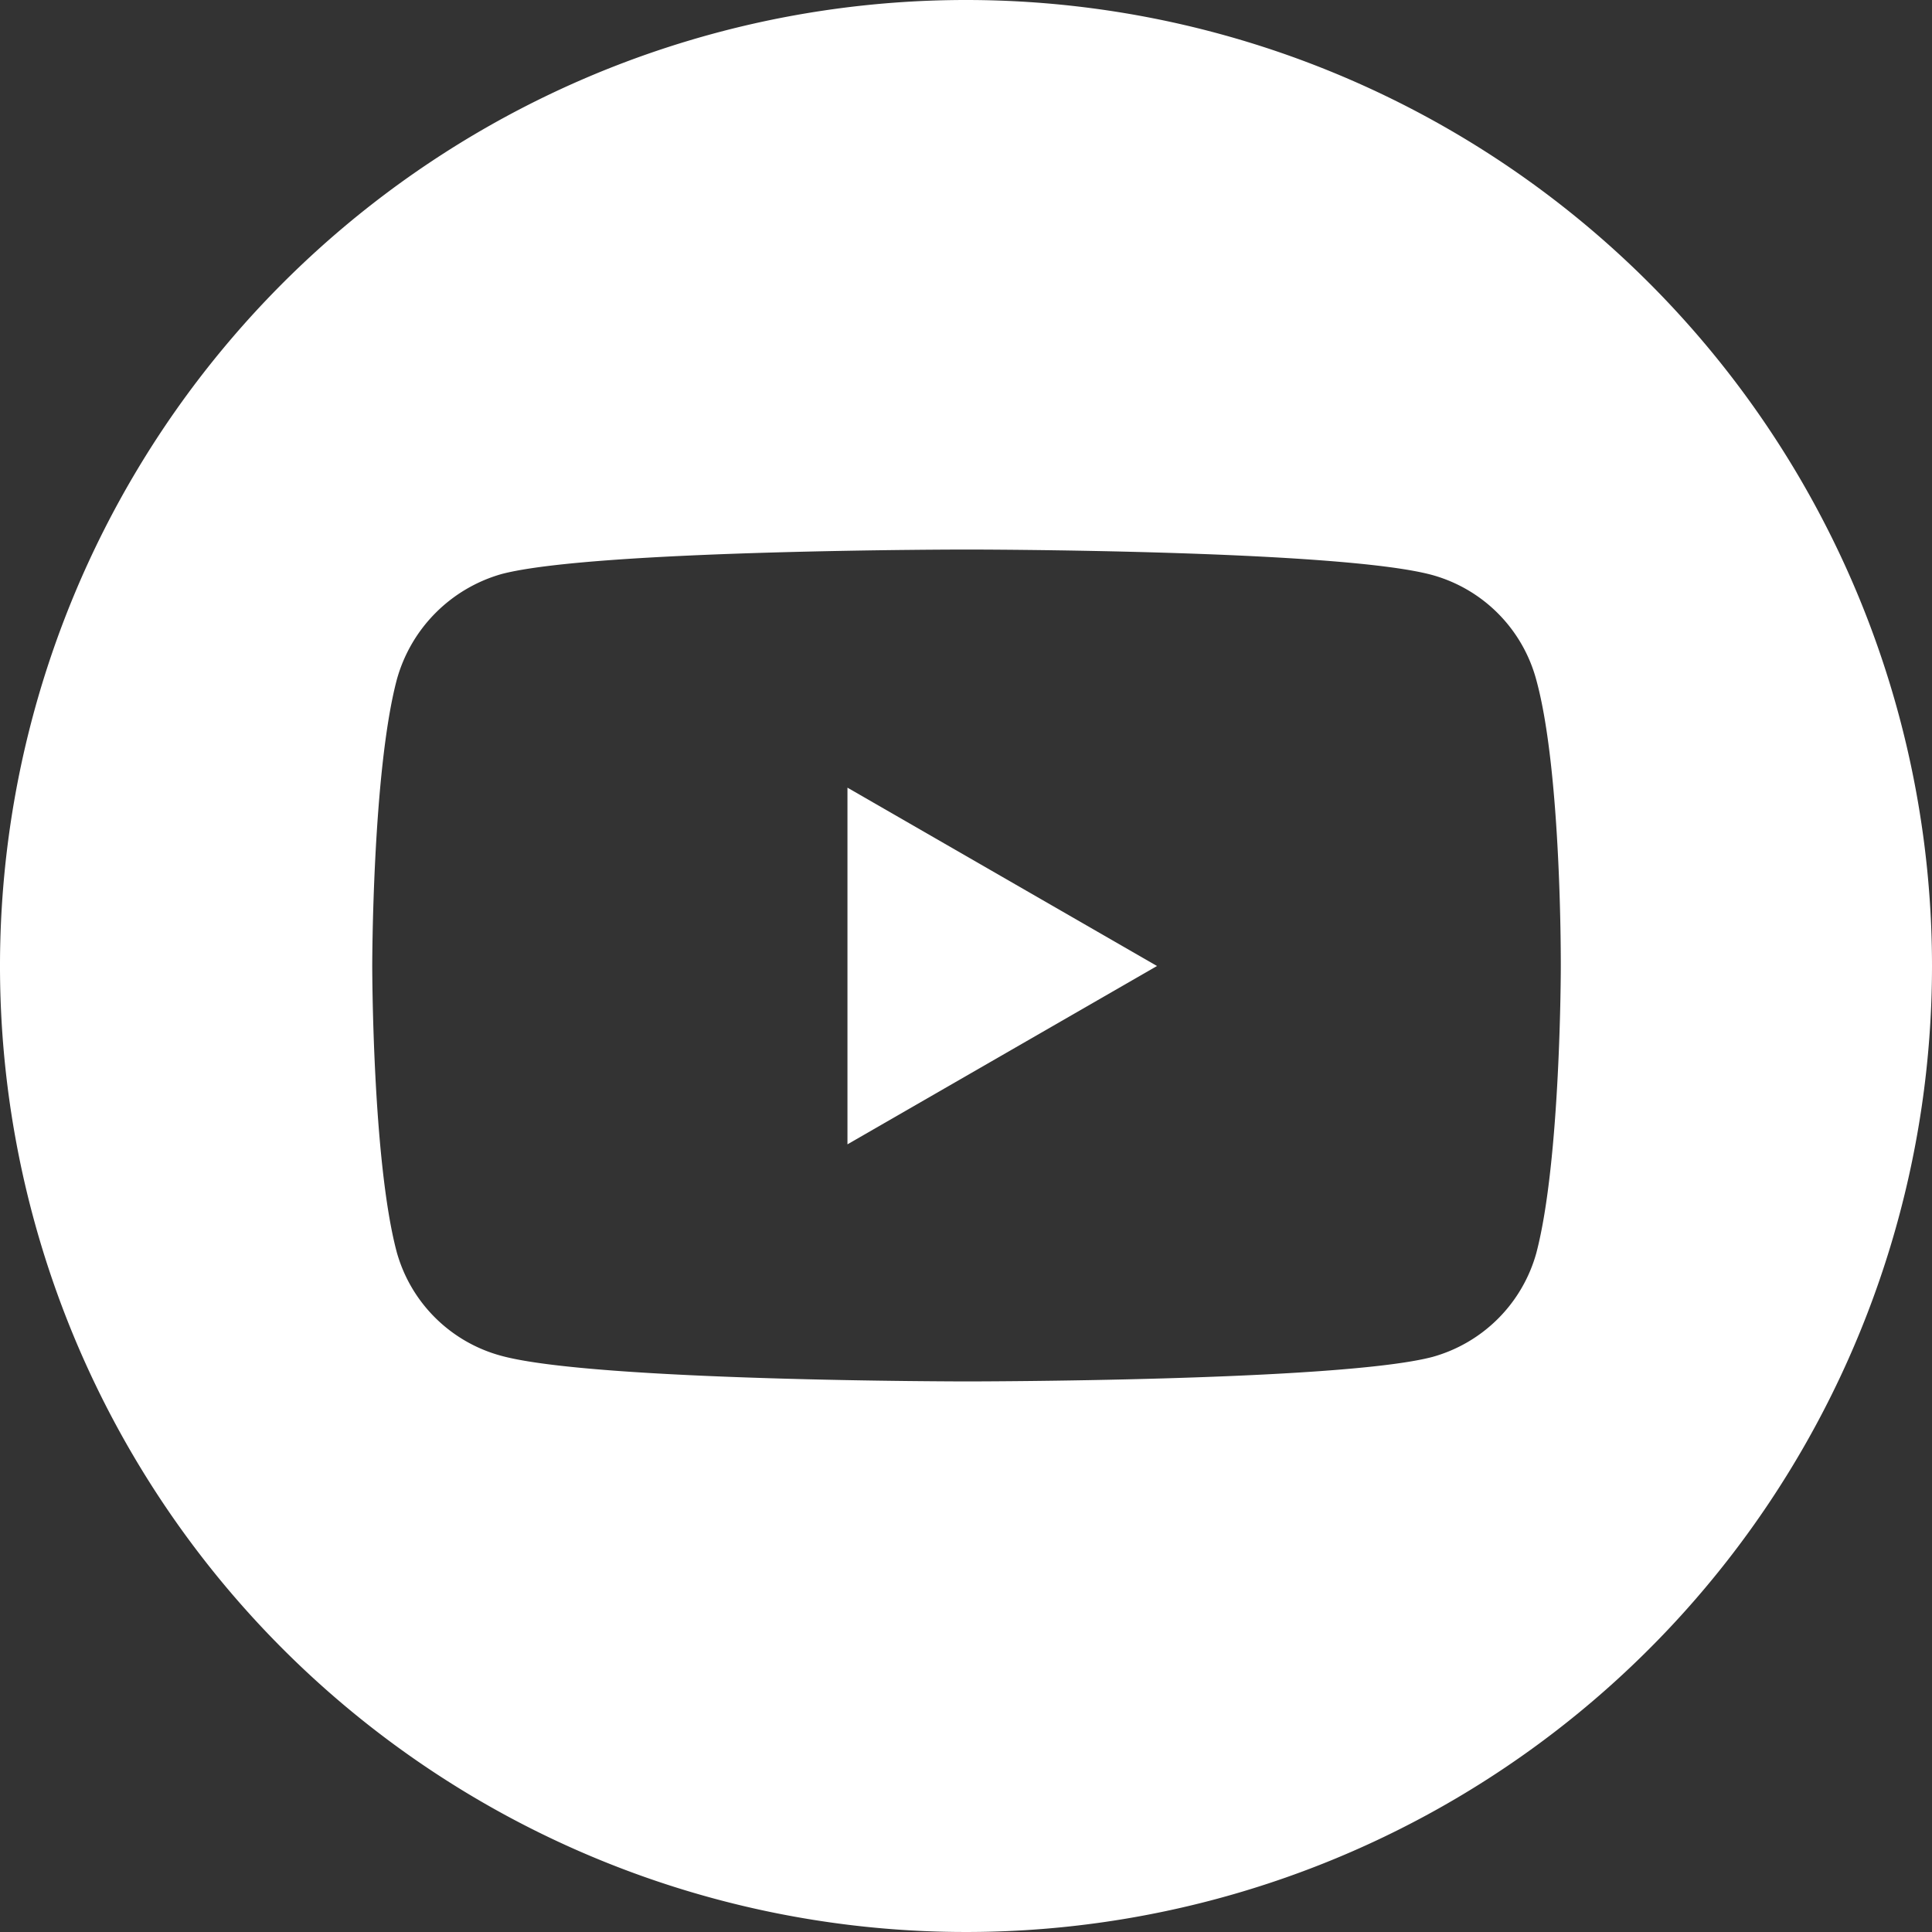
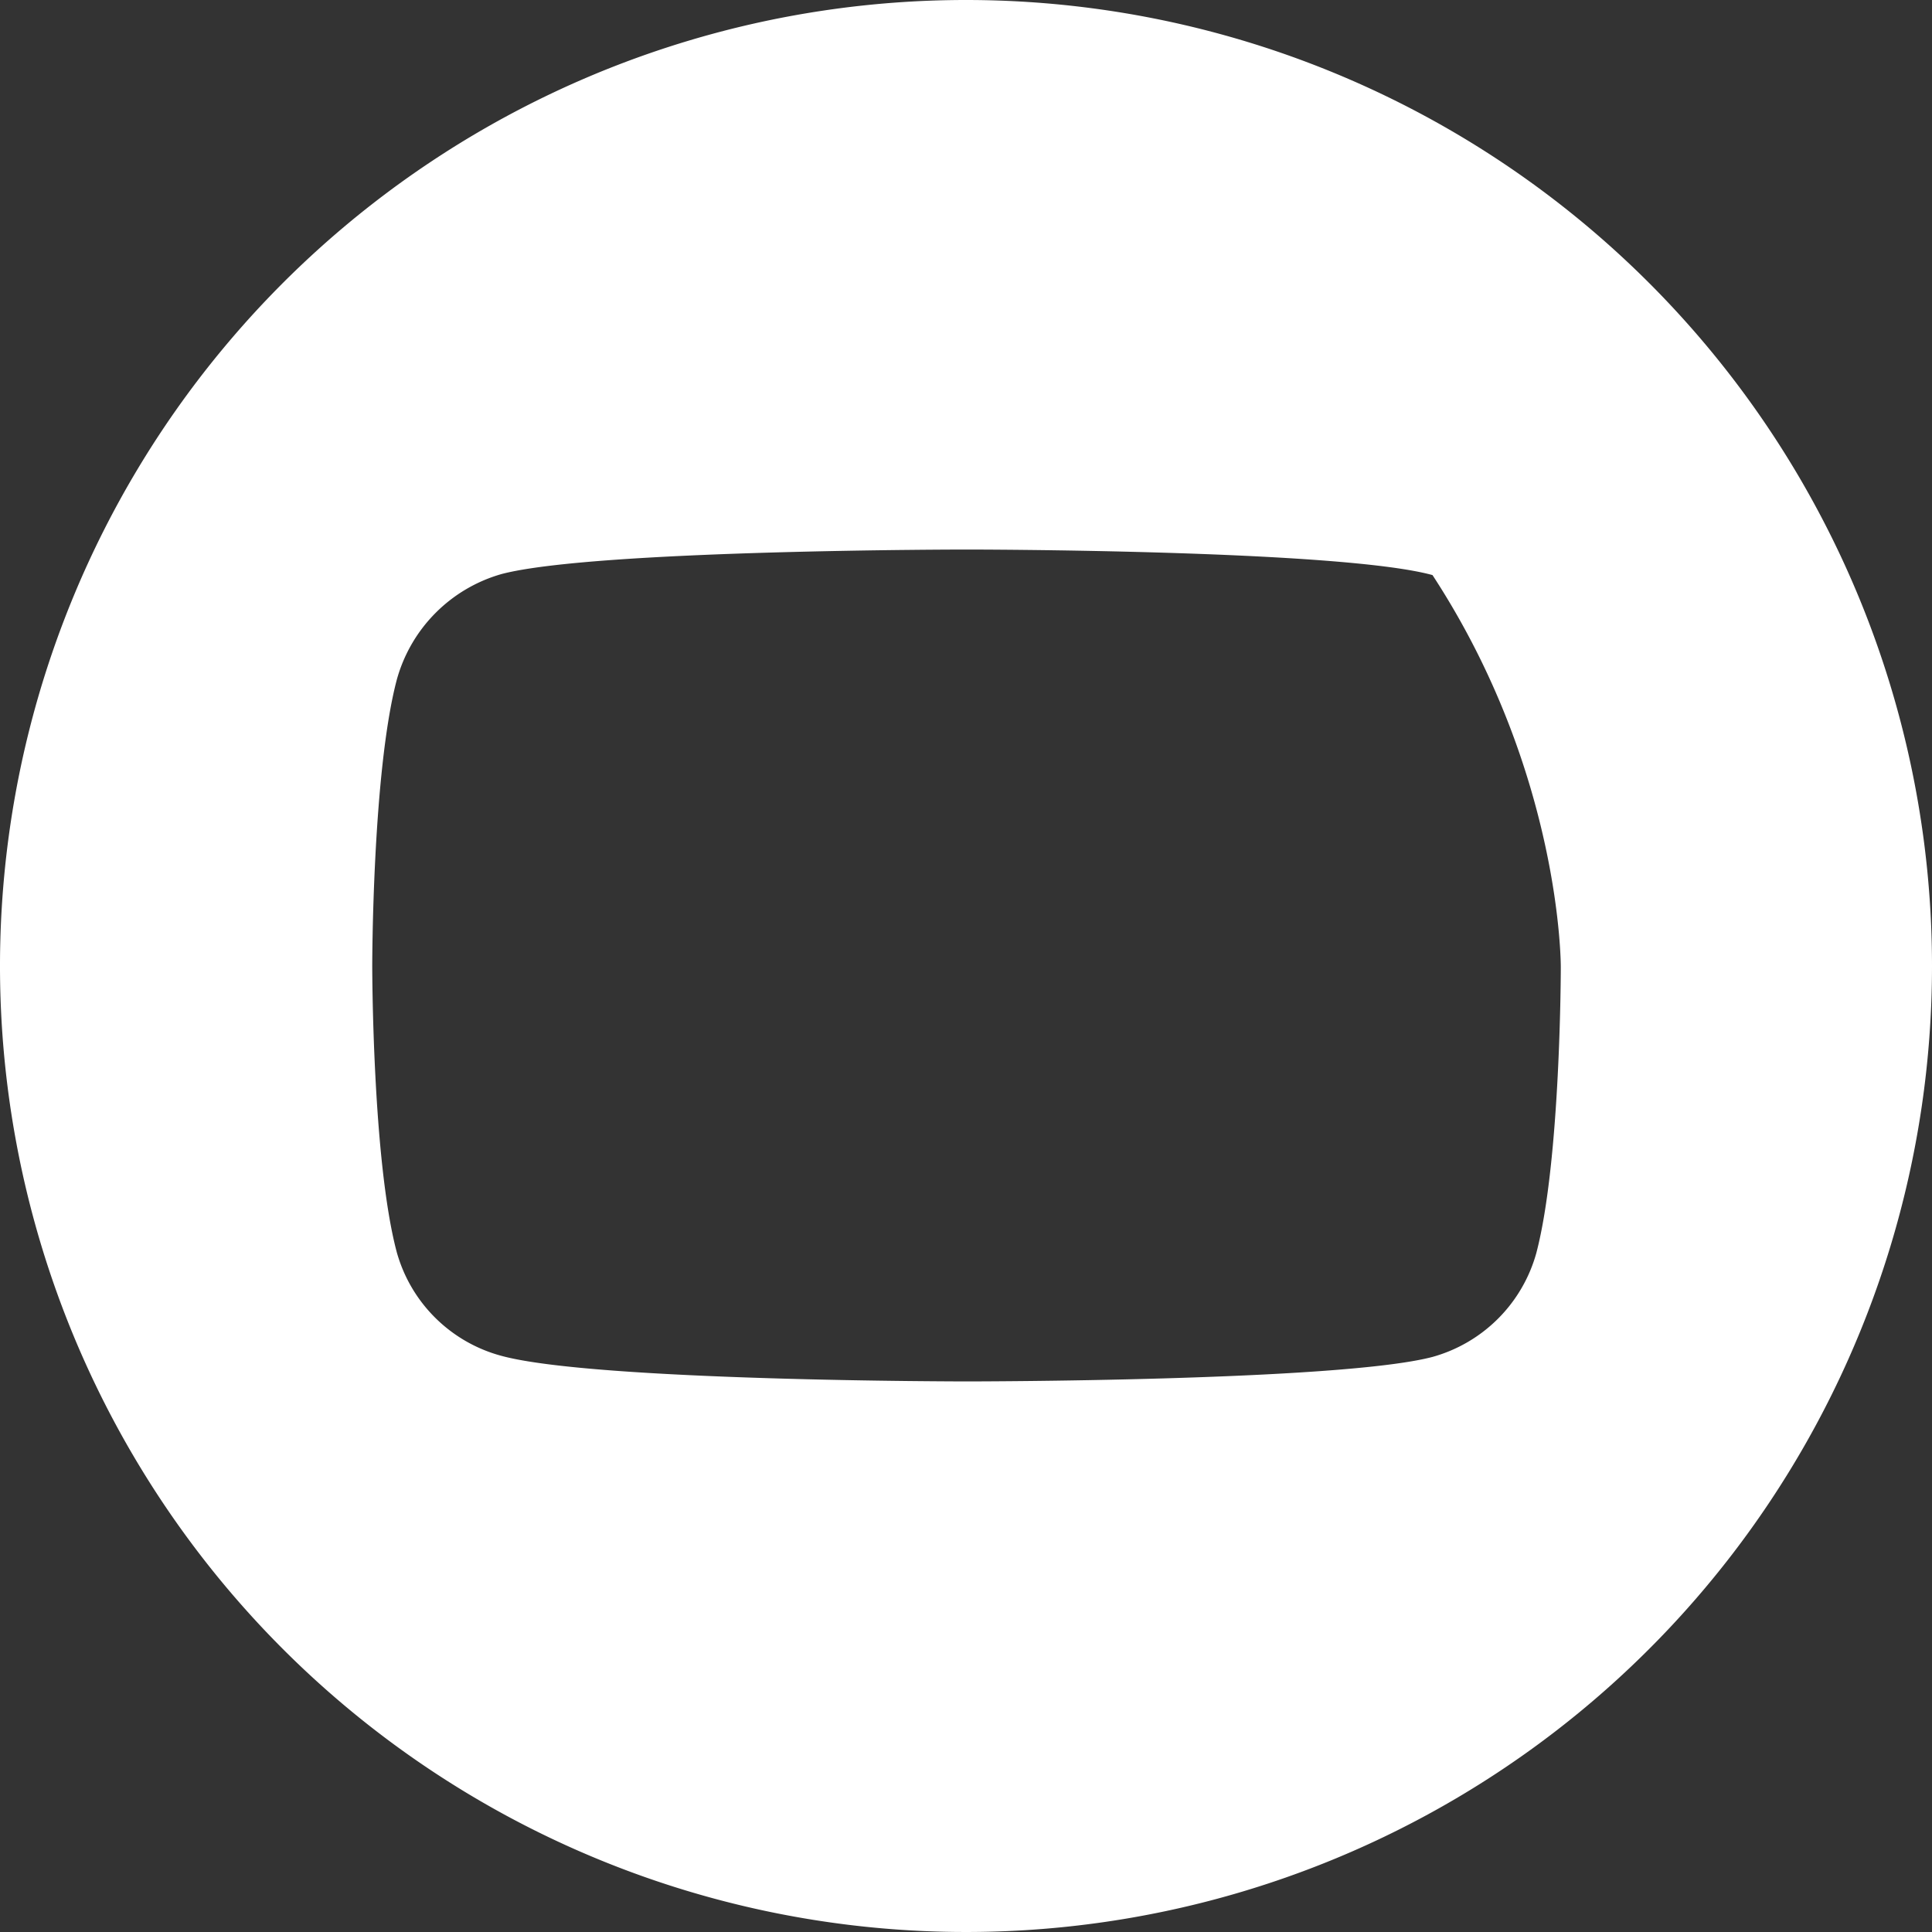
<svg xmlns="http://www.w3.org/2000/svg" viewBox="0 0 93.06 93.06">
  <rect x="0" y="0" width="93.06" height="93.06" fill="#333333" stroke="none" />
  <defs>
    <style>.cls-1{fill:#fff;fill-rule:evenodd;}</style>
  </defs>
  <g id="Layer_2" data-name="Layer 2">
    <g id="Layer_1-2" data-name="Layer 1">
-       <polygon class="cls-1" points="40.82 55.12 55.73 46.53 40.82 37.94 40.82 55.12" />
-       <path class="cls-1" d="M46.53,0A46.53,46.53,0,1,0,93.06,46.53,46.53,46.53,0,0,0,46.53,0ZM75.18,46.58s0,9.3-1.18,13.78a7.19,7.19,0,0,1-5,5c-4.48,1.18-22.42,1.18-22.42,1.18s-17.89,0-22.42-1.23a7.16,7.16,0,0,1-5.05-5c-1.18-4.43-1.18-13.78-1.18-13.78s0-9.3,1.18-13.78a7.31,7.31,0,0,1,5.05-5.1c4.48-1.18,22.42-1.18,22.42-1.18s17.94,0,22.42,1.23a7.17,7.17,0,0,1,5,5.05C75.23,37.23,75.18,46.58,75.18,46.58Z" />
+       <path class="cls-1" d="M46.53,0A46.53,46.53,0,1,0,93.06,46.53,46.53,46.53,0,0,0,46.53,0ZM75.18,46.58s0,9.3-1.18,13.78a7.19,7.19,0,0,1-5,5c-4.48,1.18-22.42,1.18-22.42,1.18s-17.89,0-22.42-1.23a7.16,7.16,0,0,1-5.05-5c-1.18-4.43-1.18-13.78-1.18-13.78s0-9.3,1.18-13.78a7.31,7.31,0,0,1,5.05-5.1c4.48-1.18,22.42-1.18,22.42-1.18s17.94,0,22.42,1.23C75.23,37.23,75.18,46.58,75.18,46.58Z" />
    </g>
  </g>
</svg>